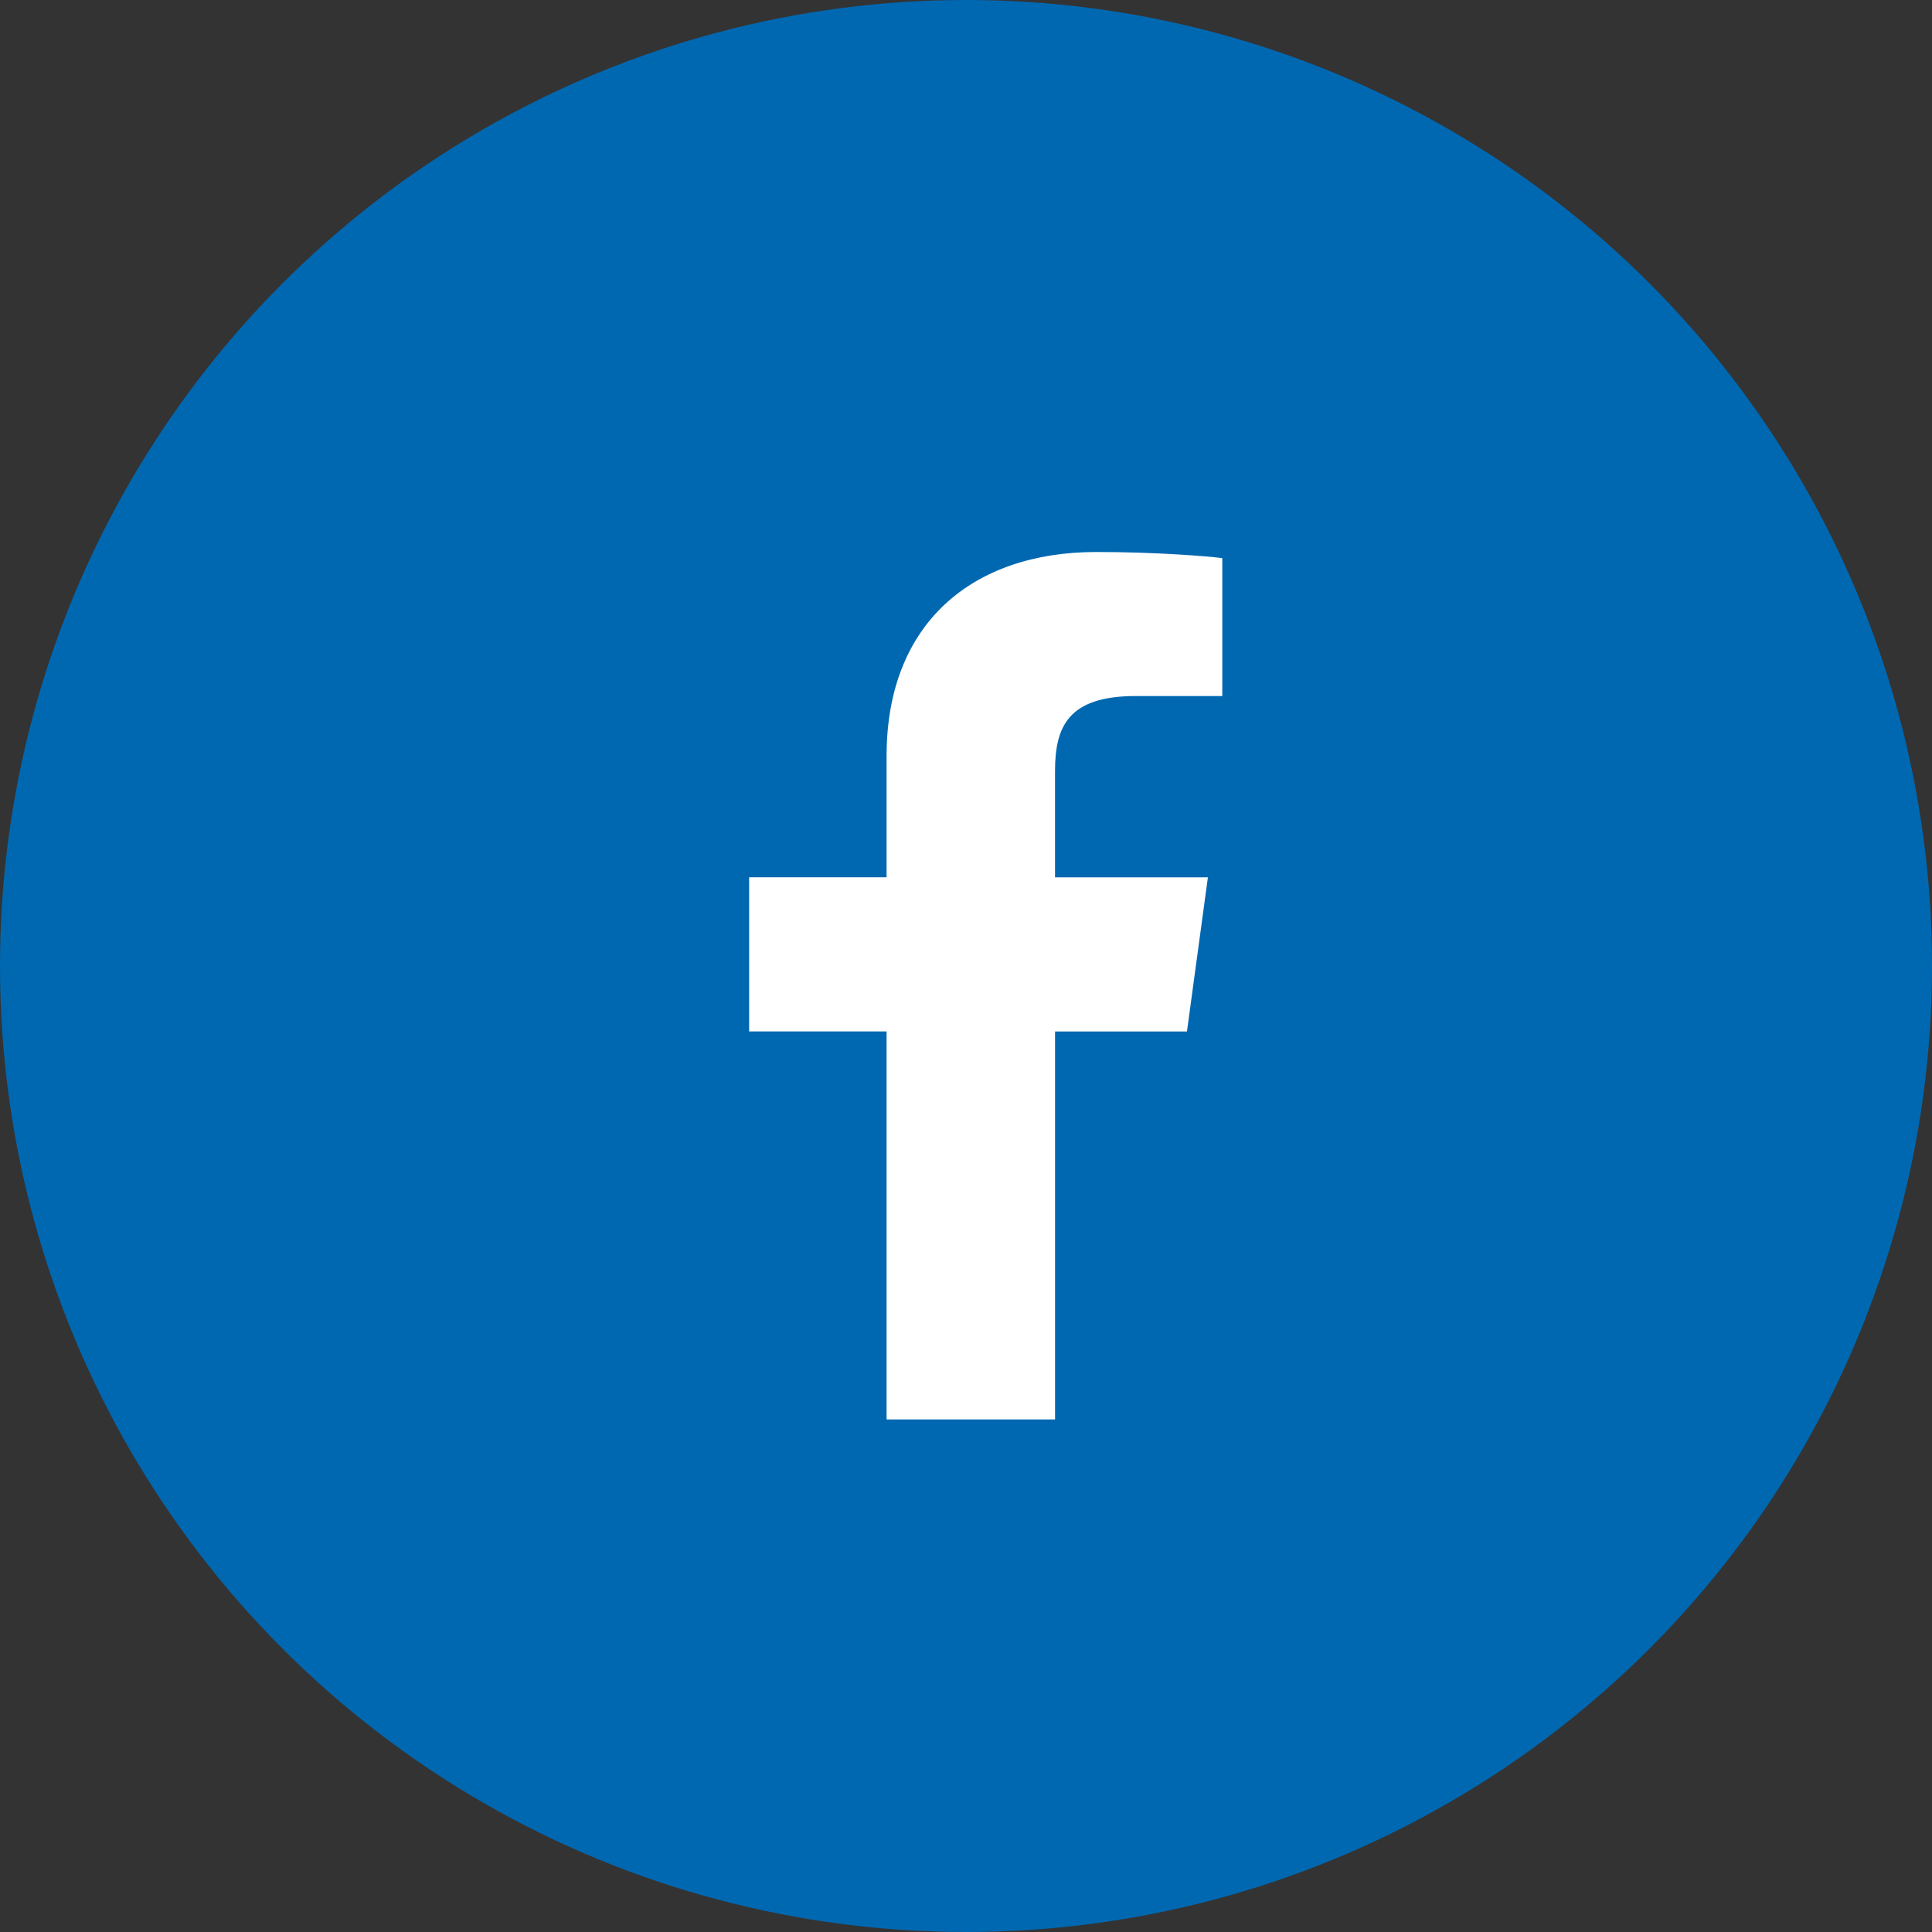
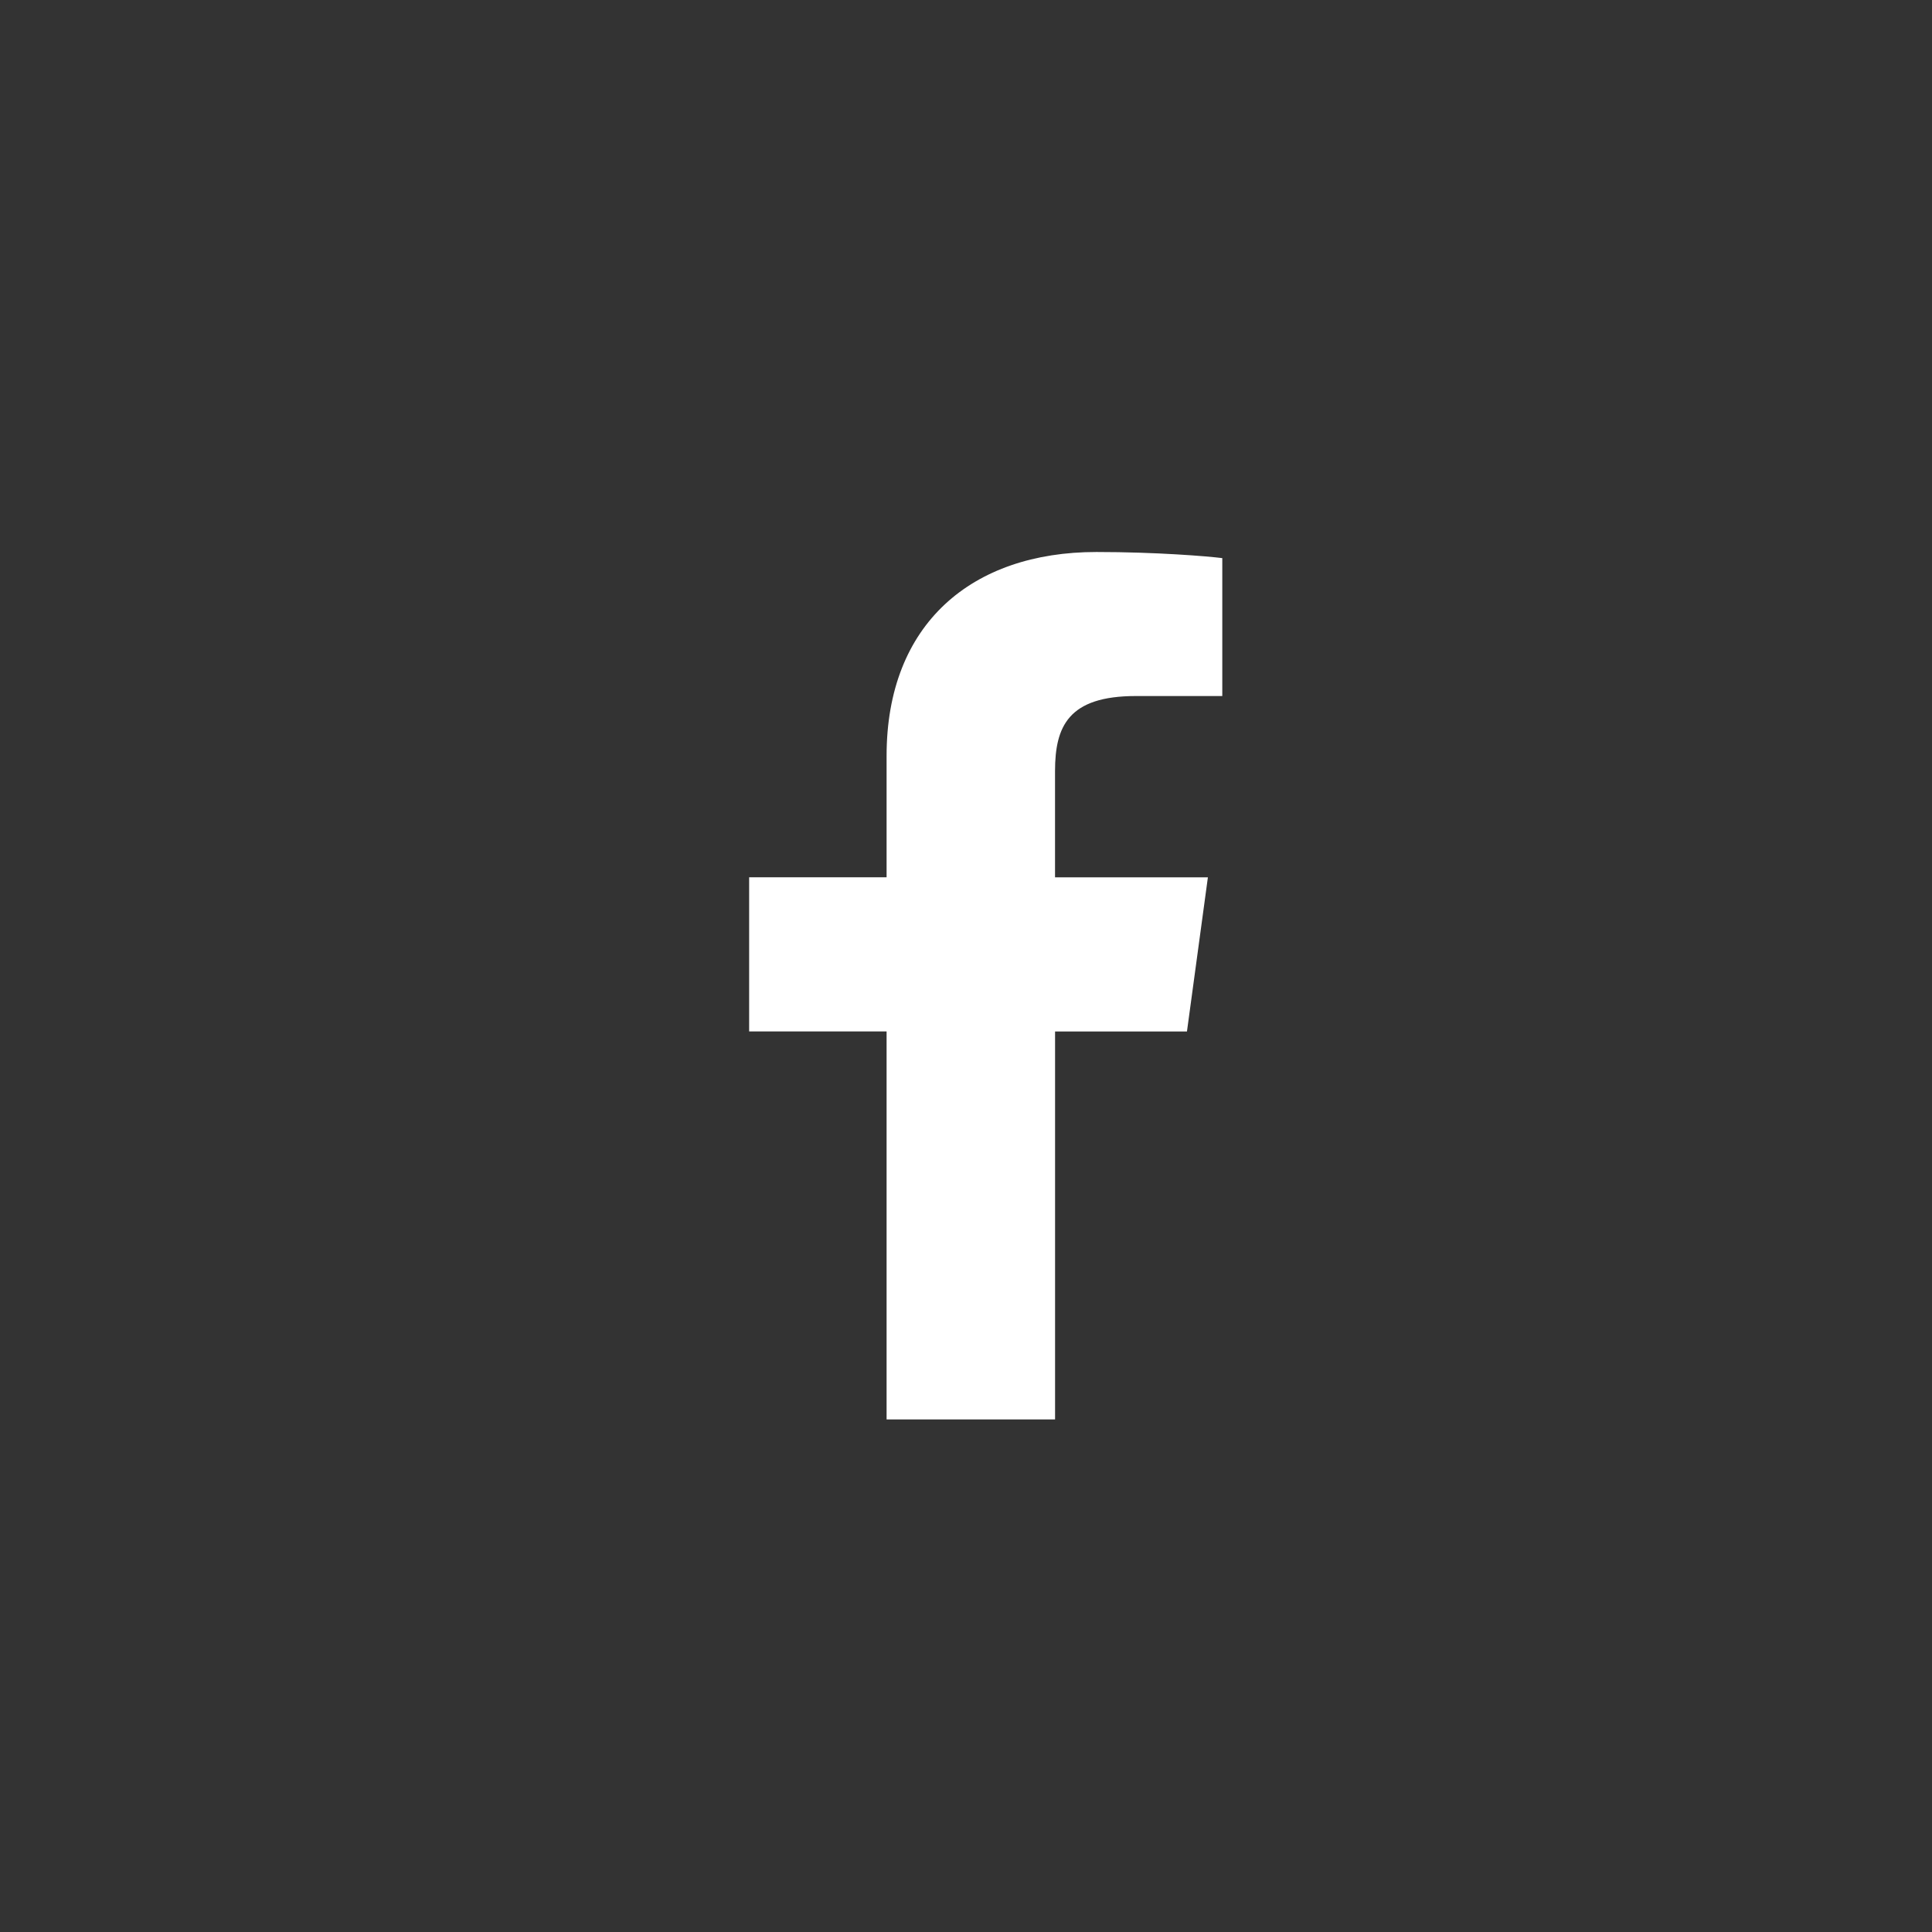
<svg xmlns="http://www.w3.org/2000/svg" width="49" height="49" viewBox="0 0 49 49" fill="none">
  <rect x="0" y="0" width="49" height="49" fill="#333333" stroke="none" />
-   <circle cx="24.5" cy="24.5" r="24" fill="#0068B1" stroke="#0068B1" />
  <path d="M28.809 17.653H31V14.155C30.622 14.107 29.322 14 27.808 14C24.649 14 22.486 15.821 22.486 19.169V22.25H19V26.16H22.486V36H26.759V26.161H30.104L30.635 22.251H26.758V19.557C26.759 18.427 27.091 17.653 28.809 17.653Z" fill="white" />
</svg>